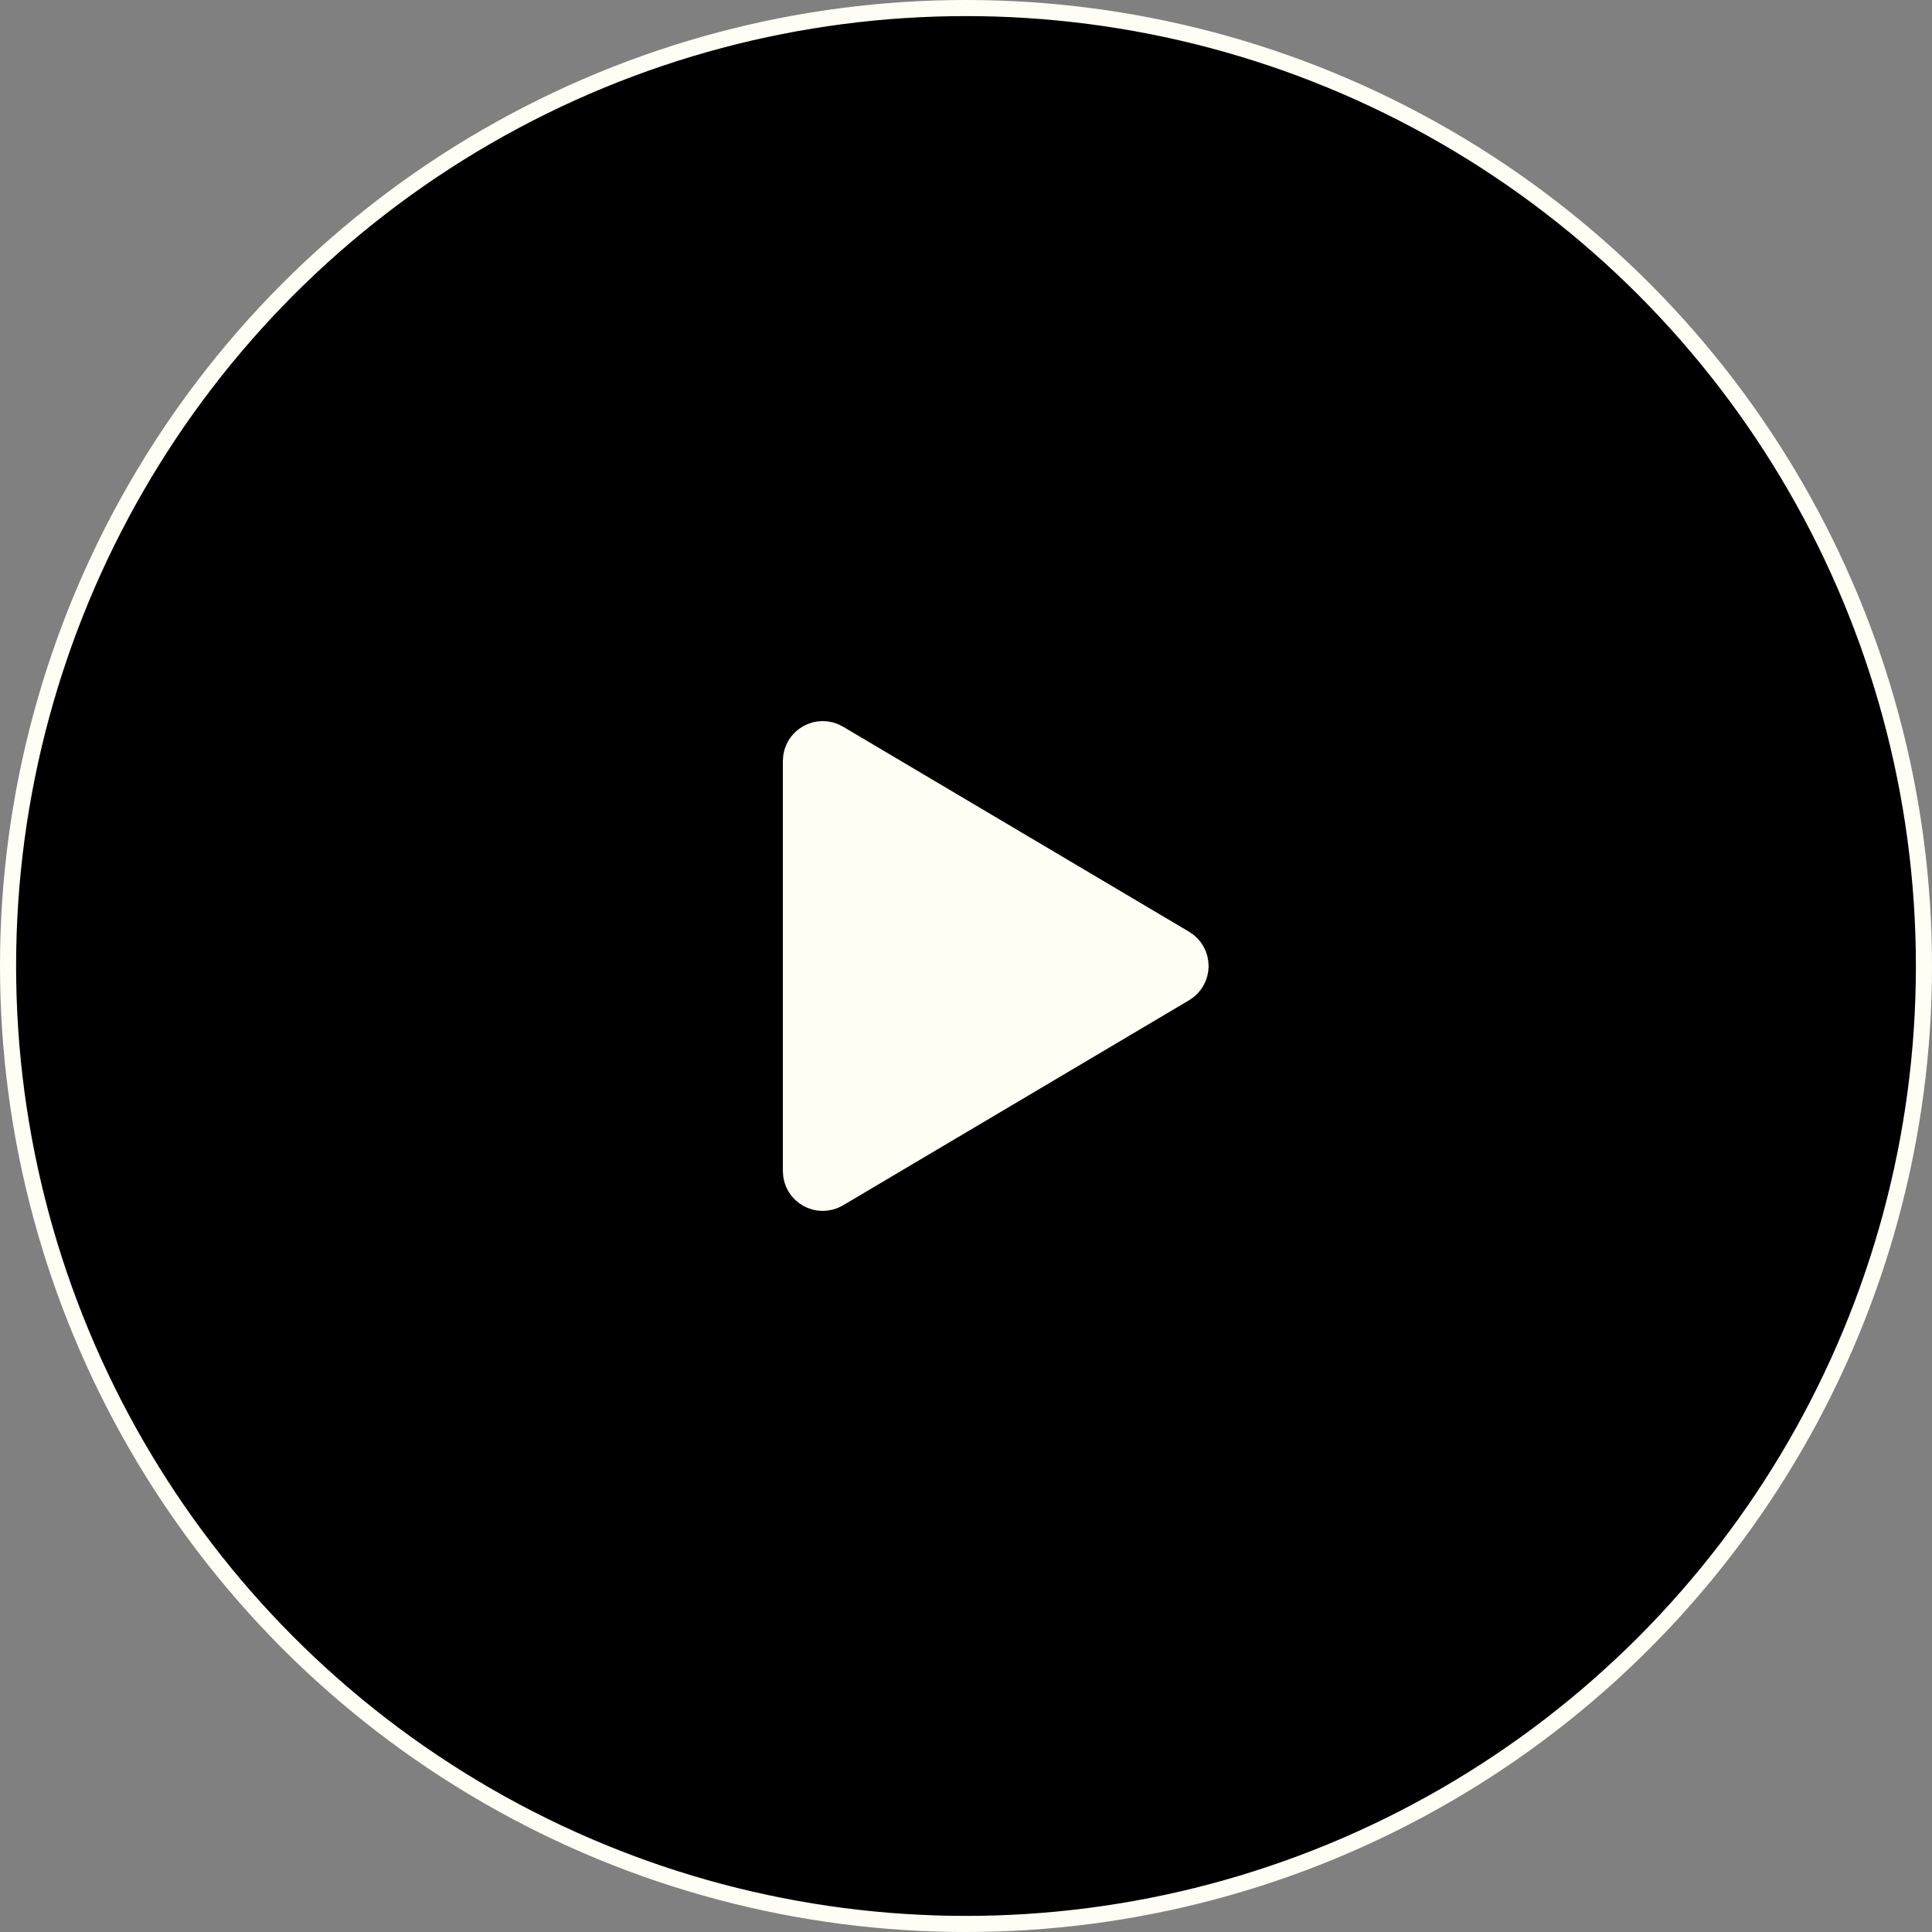
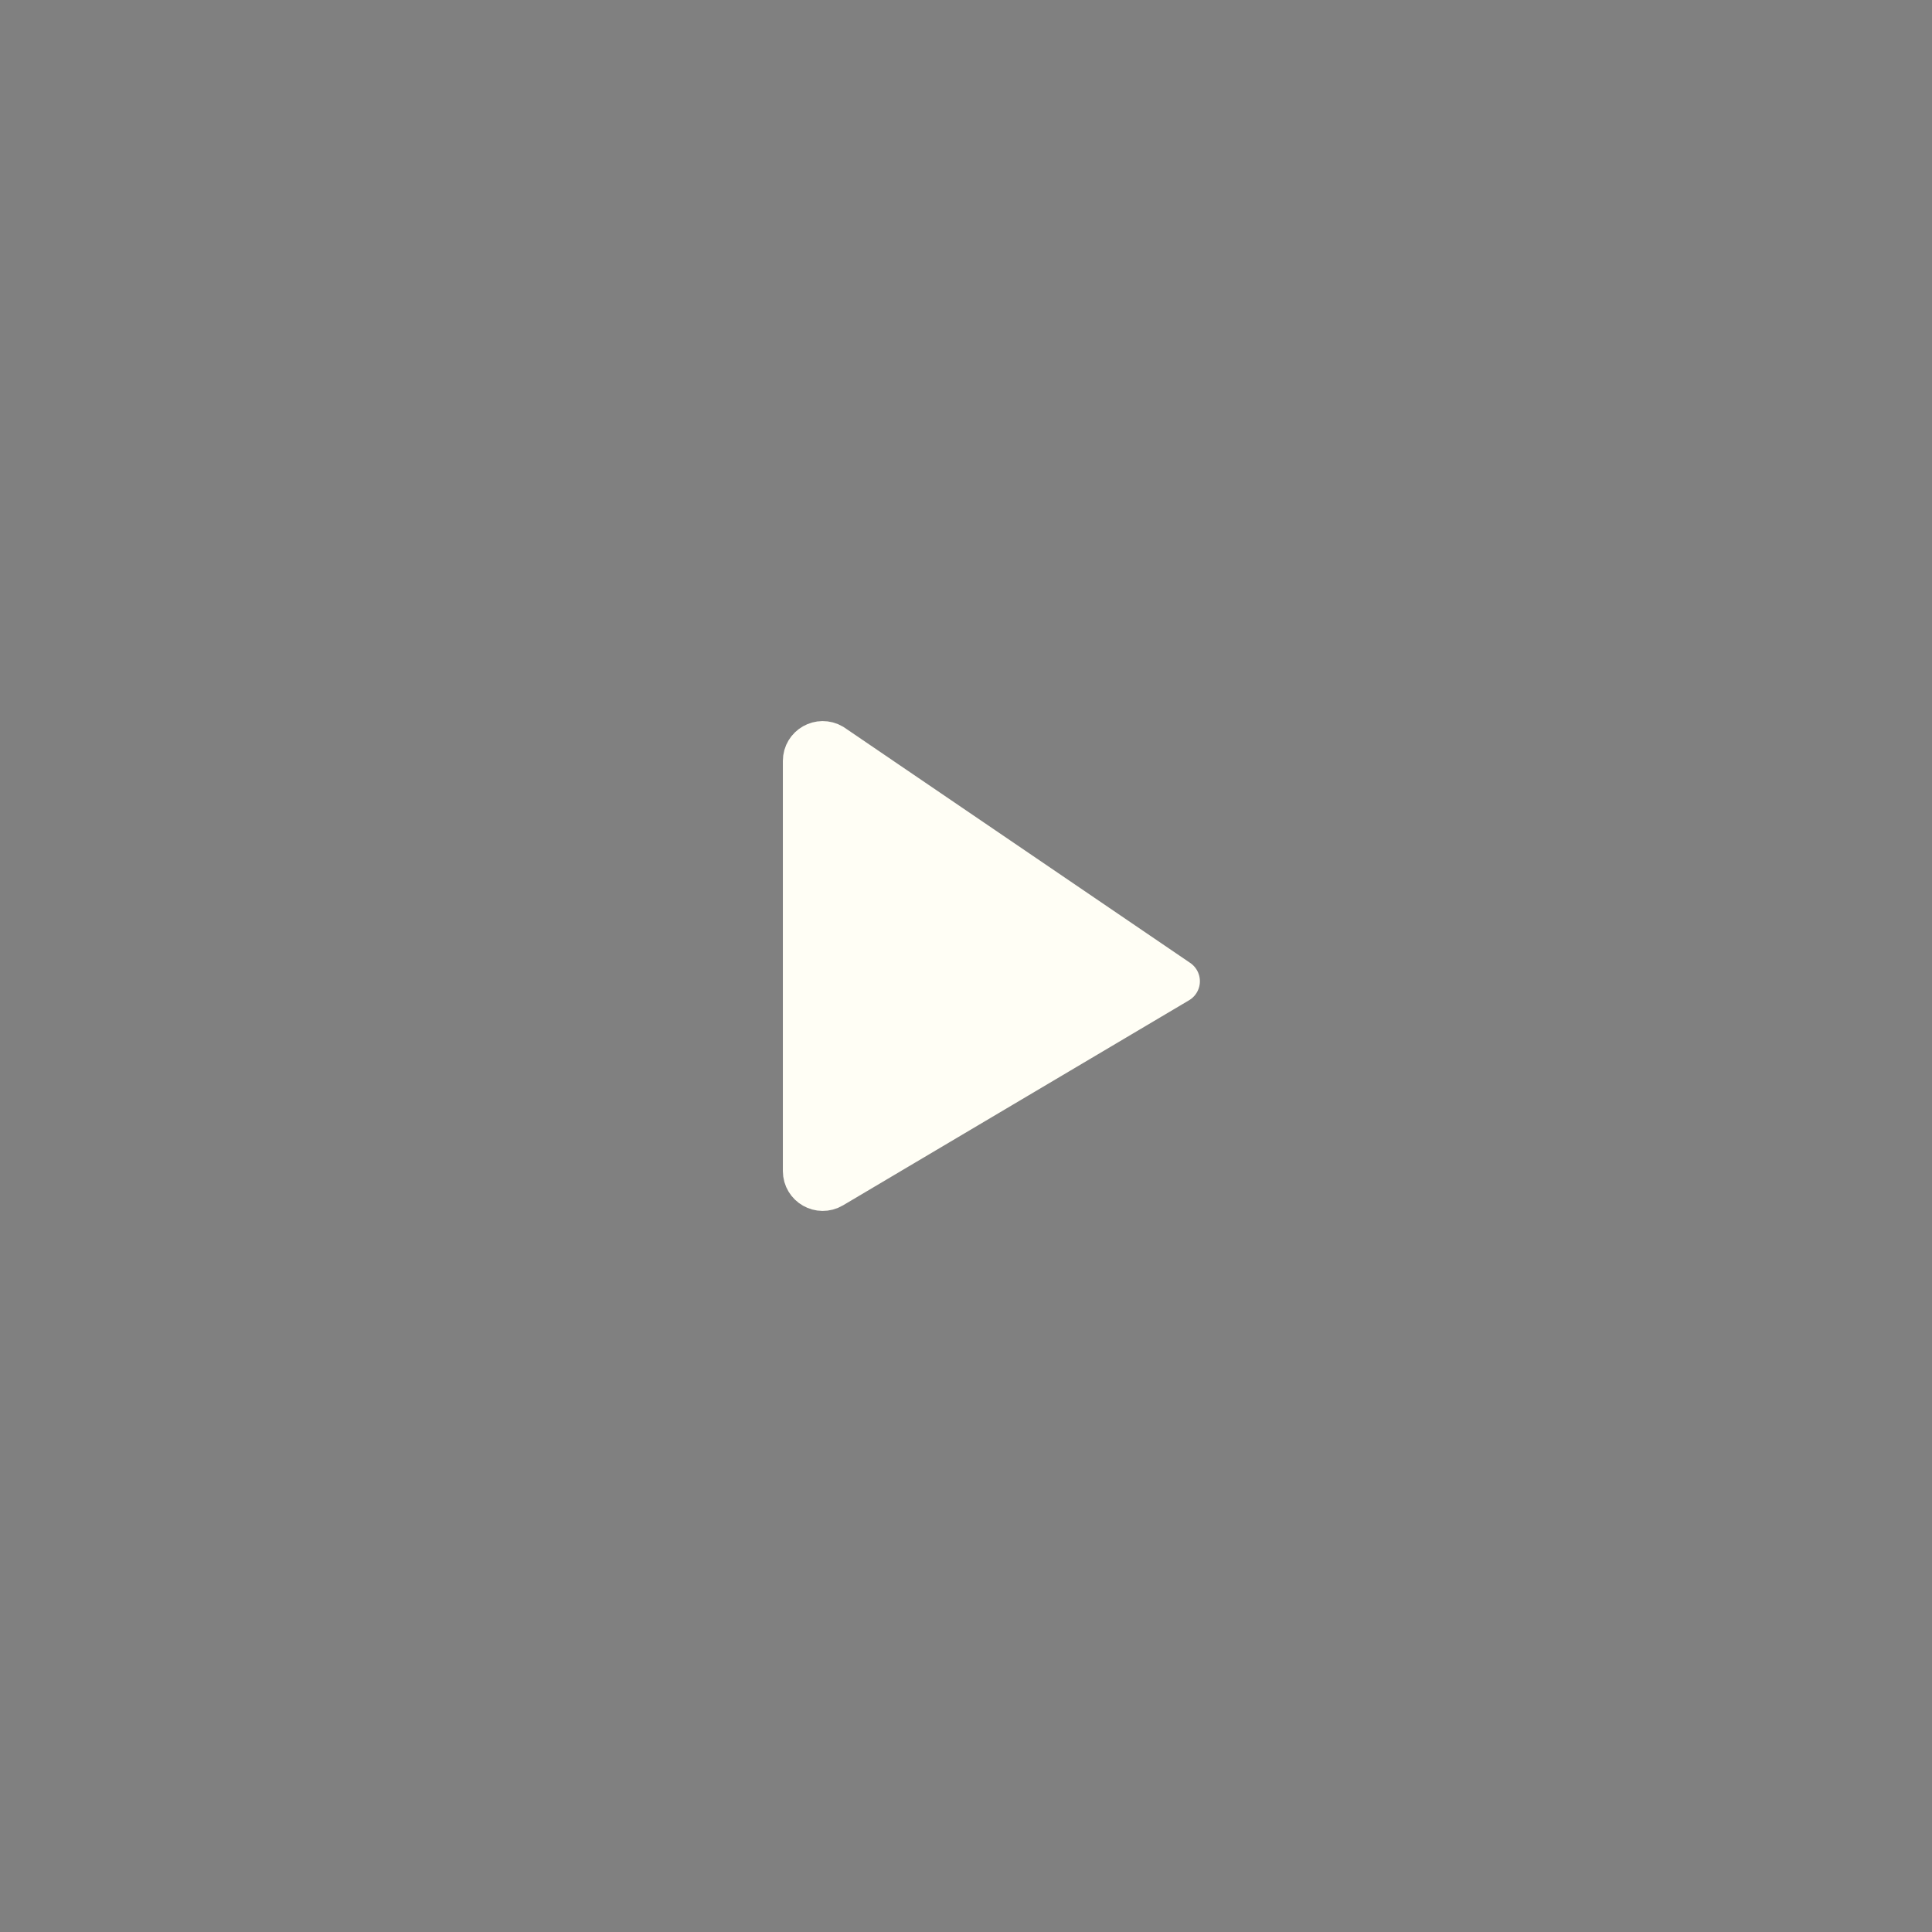
<svg xmlns="http://www.w3.org/2000/svg" width="120" height="120" viewBox="0 0 120 120" fill="none">
  <rect x="0" y="0" width="120" height="120" fill="#808080" stroke="none" />
-   <circle cx="60" cy="60" r="59.5" fill="black" stroke="#FFFEF5" />
-   <path d="M51.661 46.318C50.928 45.883 50 46.411 50 47.264V72.736C50 73.588 50.928 74.117 51.661 73.683L73.153 60.946C73.872 60.52 73.872 59.48 73.153 59.054L51.661 46.318Z" fill="#FFFEF5" stroke="#FFFEF5" stroke-width="2.75" stroke-linecap="round" stroke-linejoin="round" />
+   <path d="M51.661 46.318C50.928 45.883 50 46.411 50 47.264V72.736C50 73.588 50.928 74.117 51.661 73.683L73.153 60.946L51.661 46.318Z" fill="#FFFEF5" stroke="#FFFEF5" stroke-width="2.75" stroke-linecap="round" stroke-linejoin="round" />
</svg>